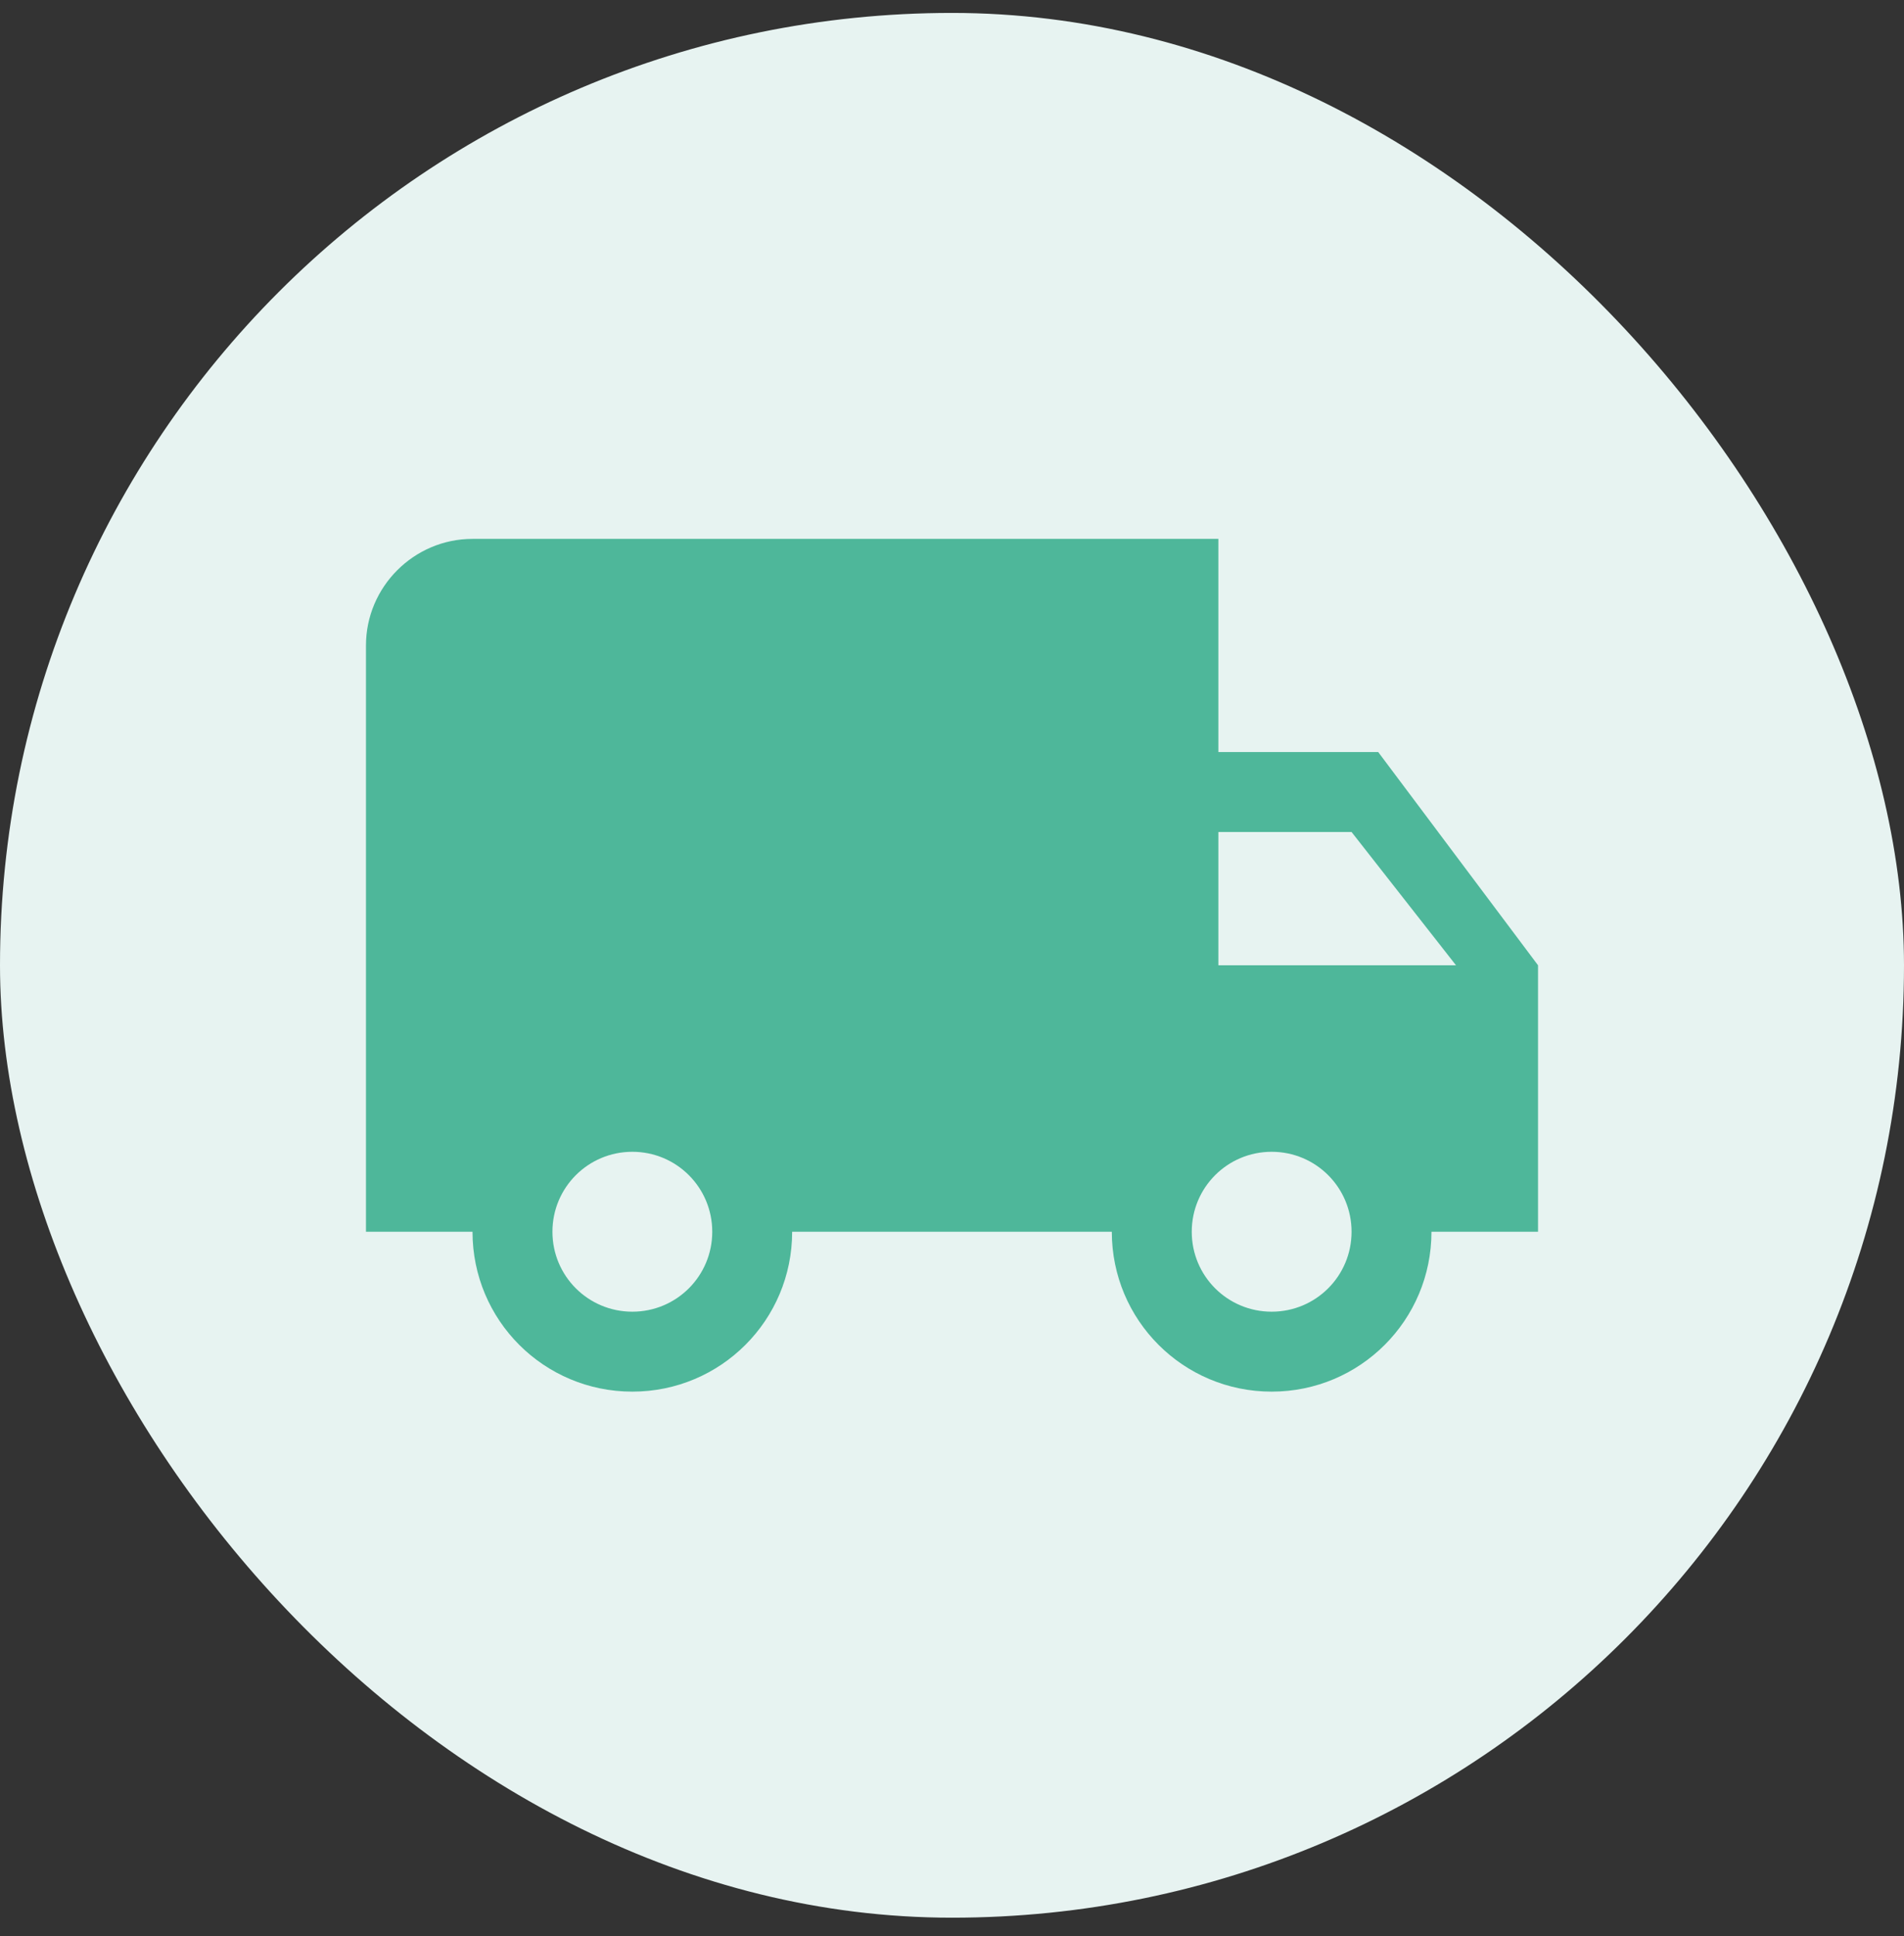
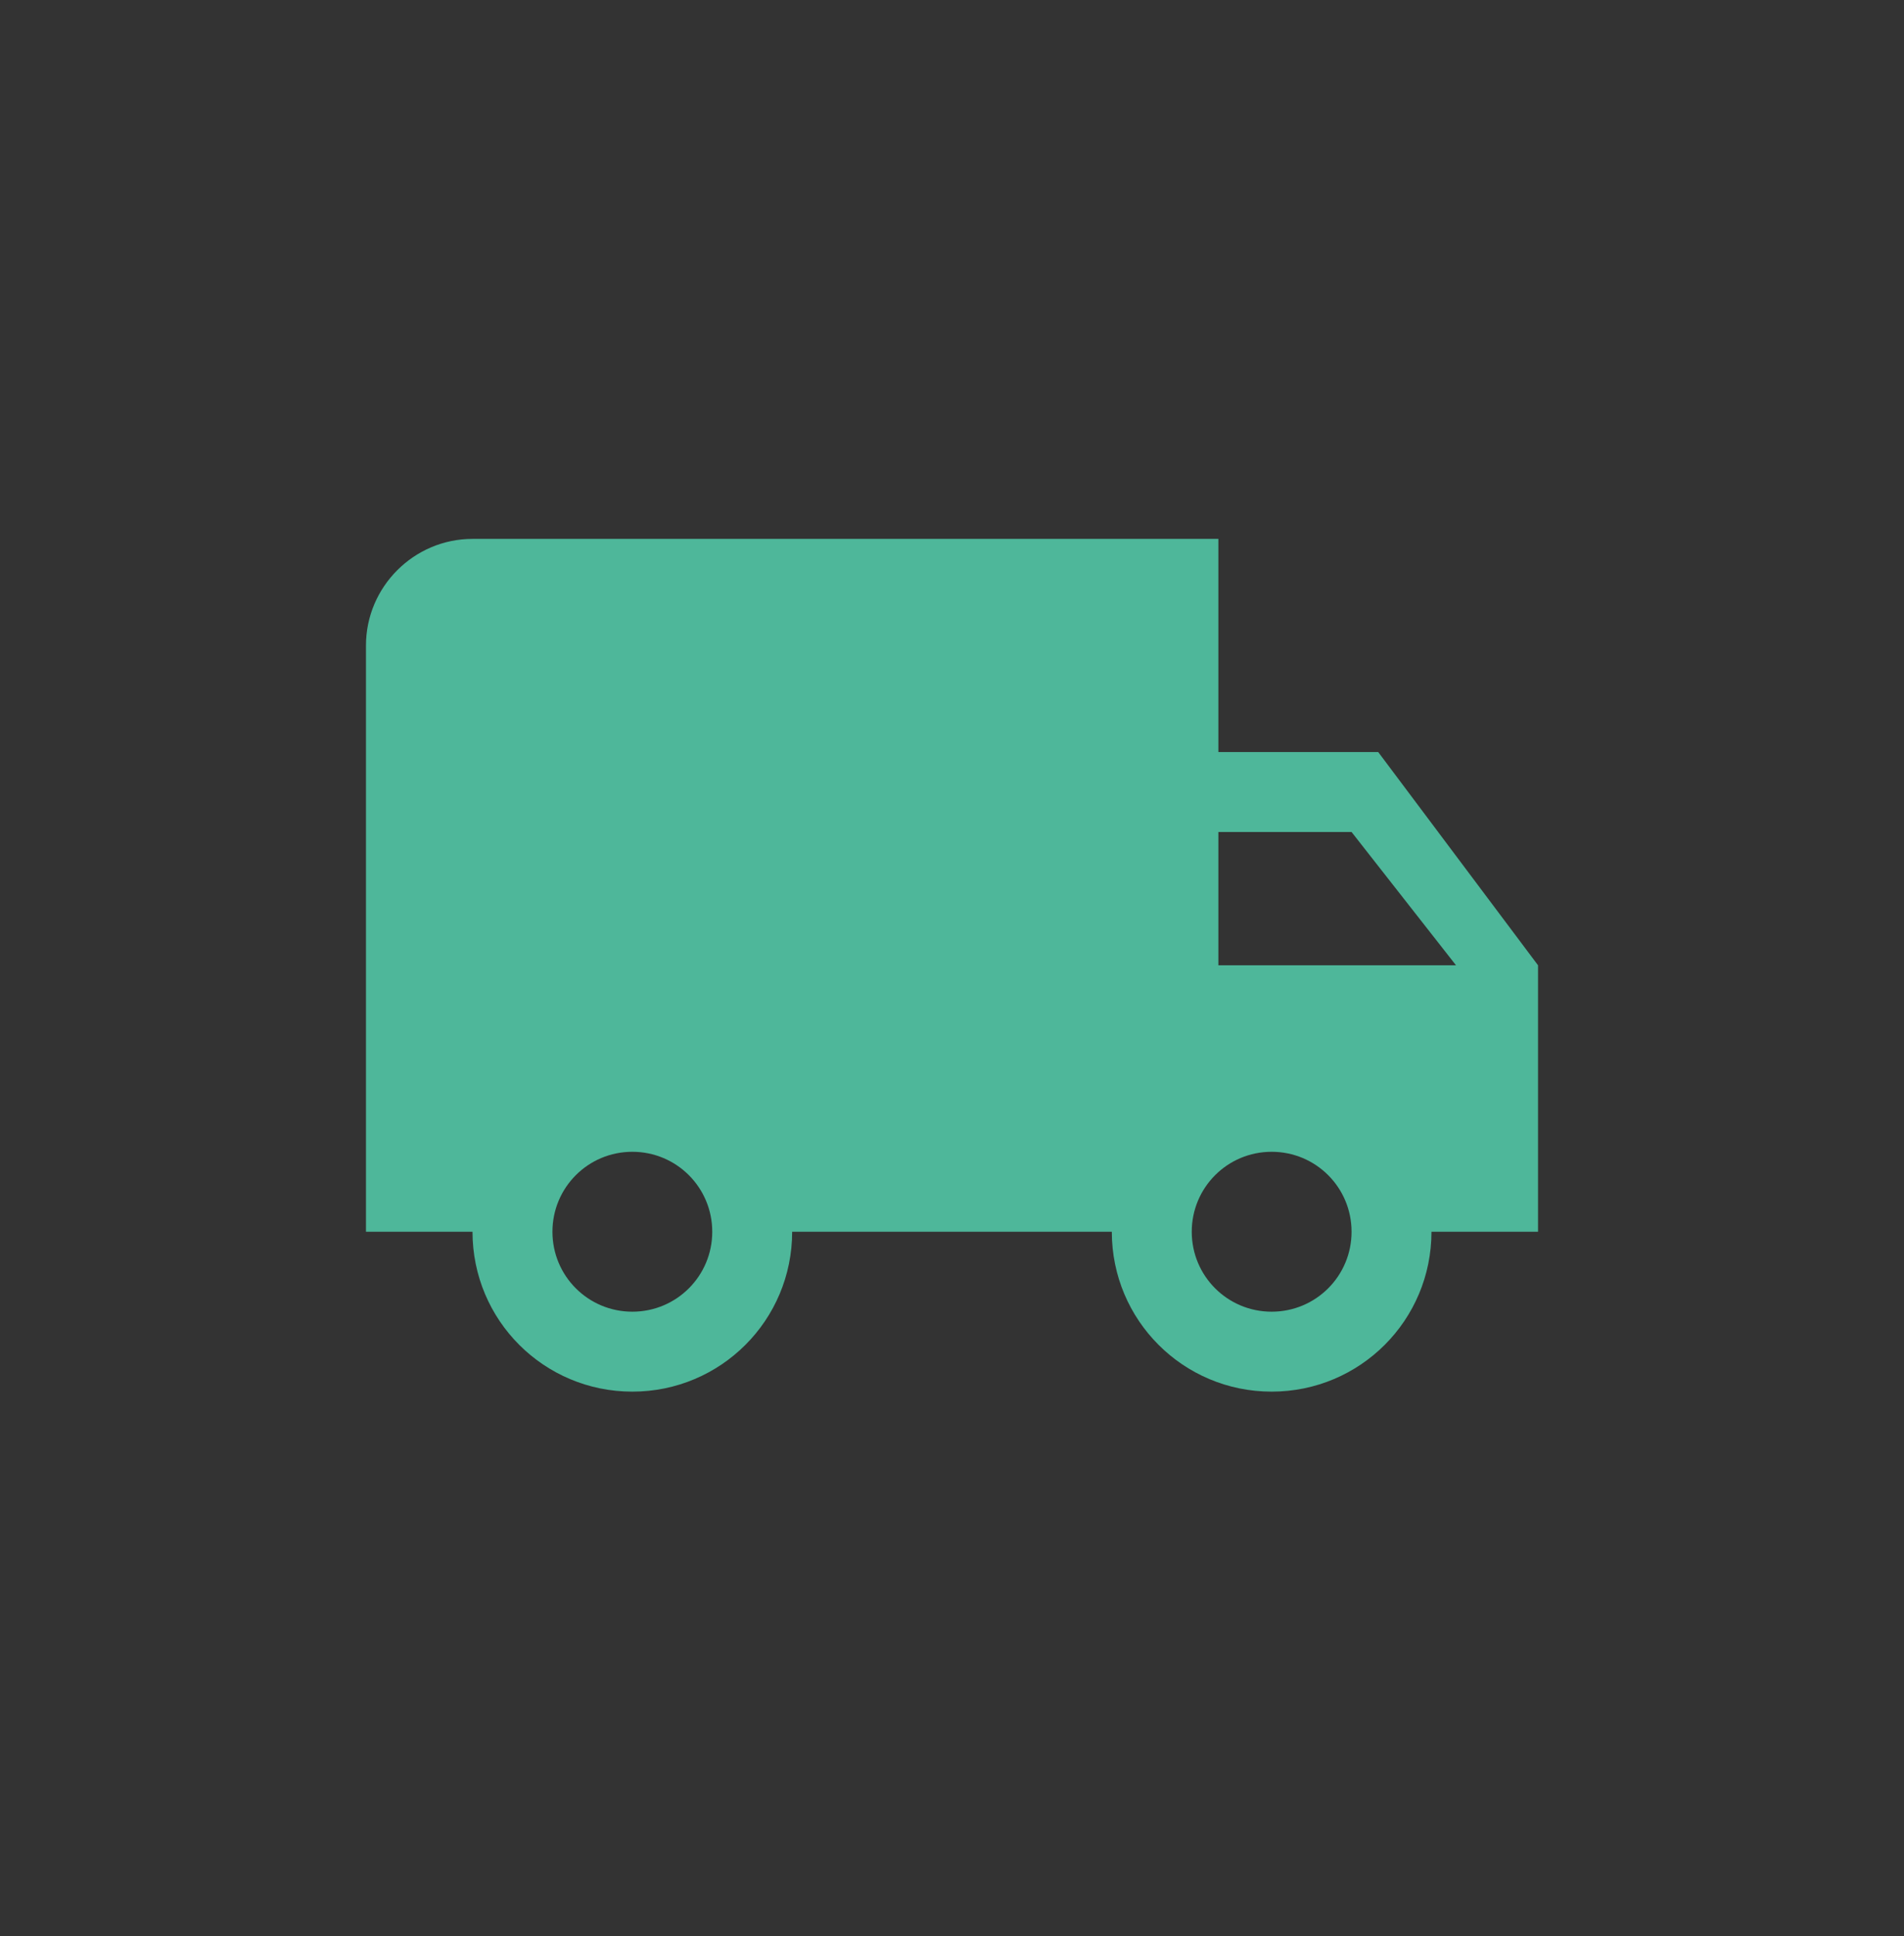
<svg xmlns="http://www.w3.org/2000/svg" width="61" height="62" viewBox="0 0 61 62" fill="none">
  <rect x="0" y="0" width="61" height="62" fill="#333333" stroke="none" />
-   <rect y="0.414" width="61" height="61" rx="30.5" fill="#E7F3F1" />
-   <path d="M44.155 24.085H39.034V17.258H15.138C13.261 17.258 11.725 18.794 11.725 20.672V39.447H15.138C15.138 42.28 17.425 44.567 20.259 44.567C23.092 44.567 25.379 42.28 25.379 39.447H35.62C35.62 42.28 37.908 44.567 40.741 44.567C43.574 44.567 45.861 42.28 45.861 39.447H49.275V30.913L44.155 24.085ZM20.259 42.007C18.842 42.007 17.699 40.864 17.699 39.447C17.699 38.03 18.842 36.886 20.259 36.886C21.675 36.886 22.819 38.03 22.819 39.447C22.819 40.864 21.675 42.007 20.259 42.007ZM43.301 26.645L46.647 30.913H39.034V26.645H43.301ZM40.741 42.007C39.324 42.007 38.181 40.864 38.181 39.447C38.181 38.03 39.324 36.886 40.741 36.886C42.158 36.886 43.301 38.03 43.301 39.447C43.301 40.864 42.158 42.007 40.741 42.007Z" fill="#4EB79A" />
+   <path d="M44.155 24.085H39.034V17.258H15.138C13.261 17.258 11.725 18.794 11.725 20.672V39.447H15.138C15.138 42.28 17.425 44.567 20.259 44.567C23.092 44.567 25.379 42.28 25.379 39.447H35.62C35.62 42.28 37.908 44.567 40.741 44.567C43.574 44.567 45.861 42.28 45.861 39.447H49.275V30.913L44.155 24.085ZM20.259 42.007C18.842 42.007 17.699 40.864 17.699 39.447C17.699 38.03 18.842 36.886 20.259 36.886C21.675 36.886 22.819 38.03 22.819 39.447C22.819 40.864 21.675 42.007 20.259 42.007ZM43.301 26.645L46.647 30.913H39.034V26.645H43.301ZM40.741 42.007C39.324 42.007 38.181 40.864 38.181 39.447C38.181 38.03 39.324 36.886 40.741 36.886C42.158 36.886 43.301 38.03 43.301 39.447C43.301 40.864 42.158 42.007 40.741 42.007" fill="#4EB79A" />
</svg>